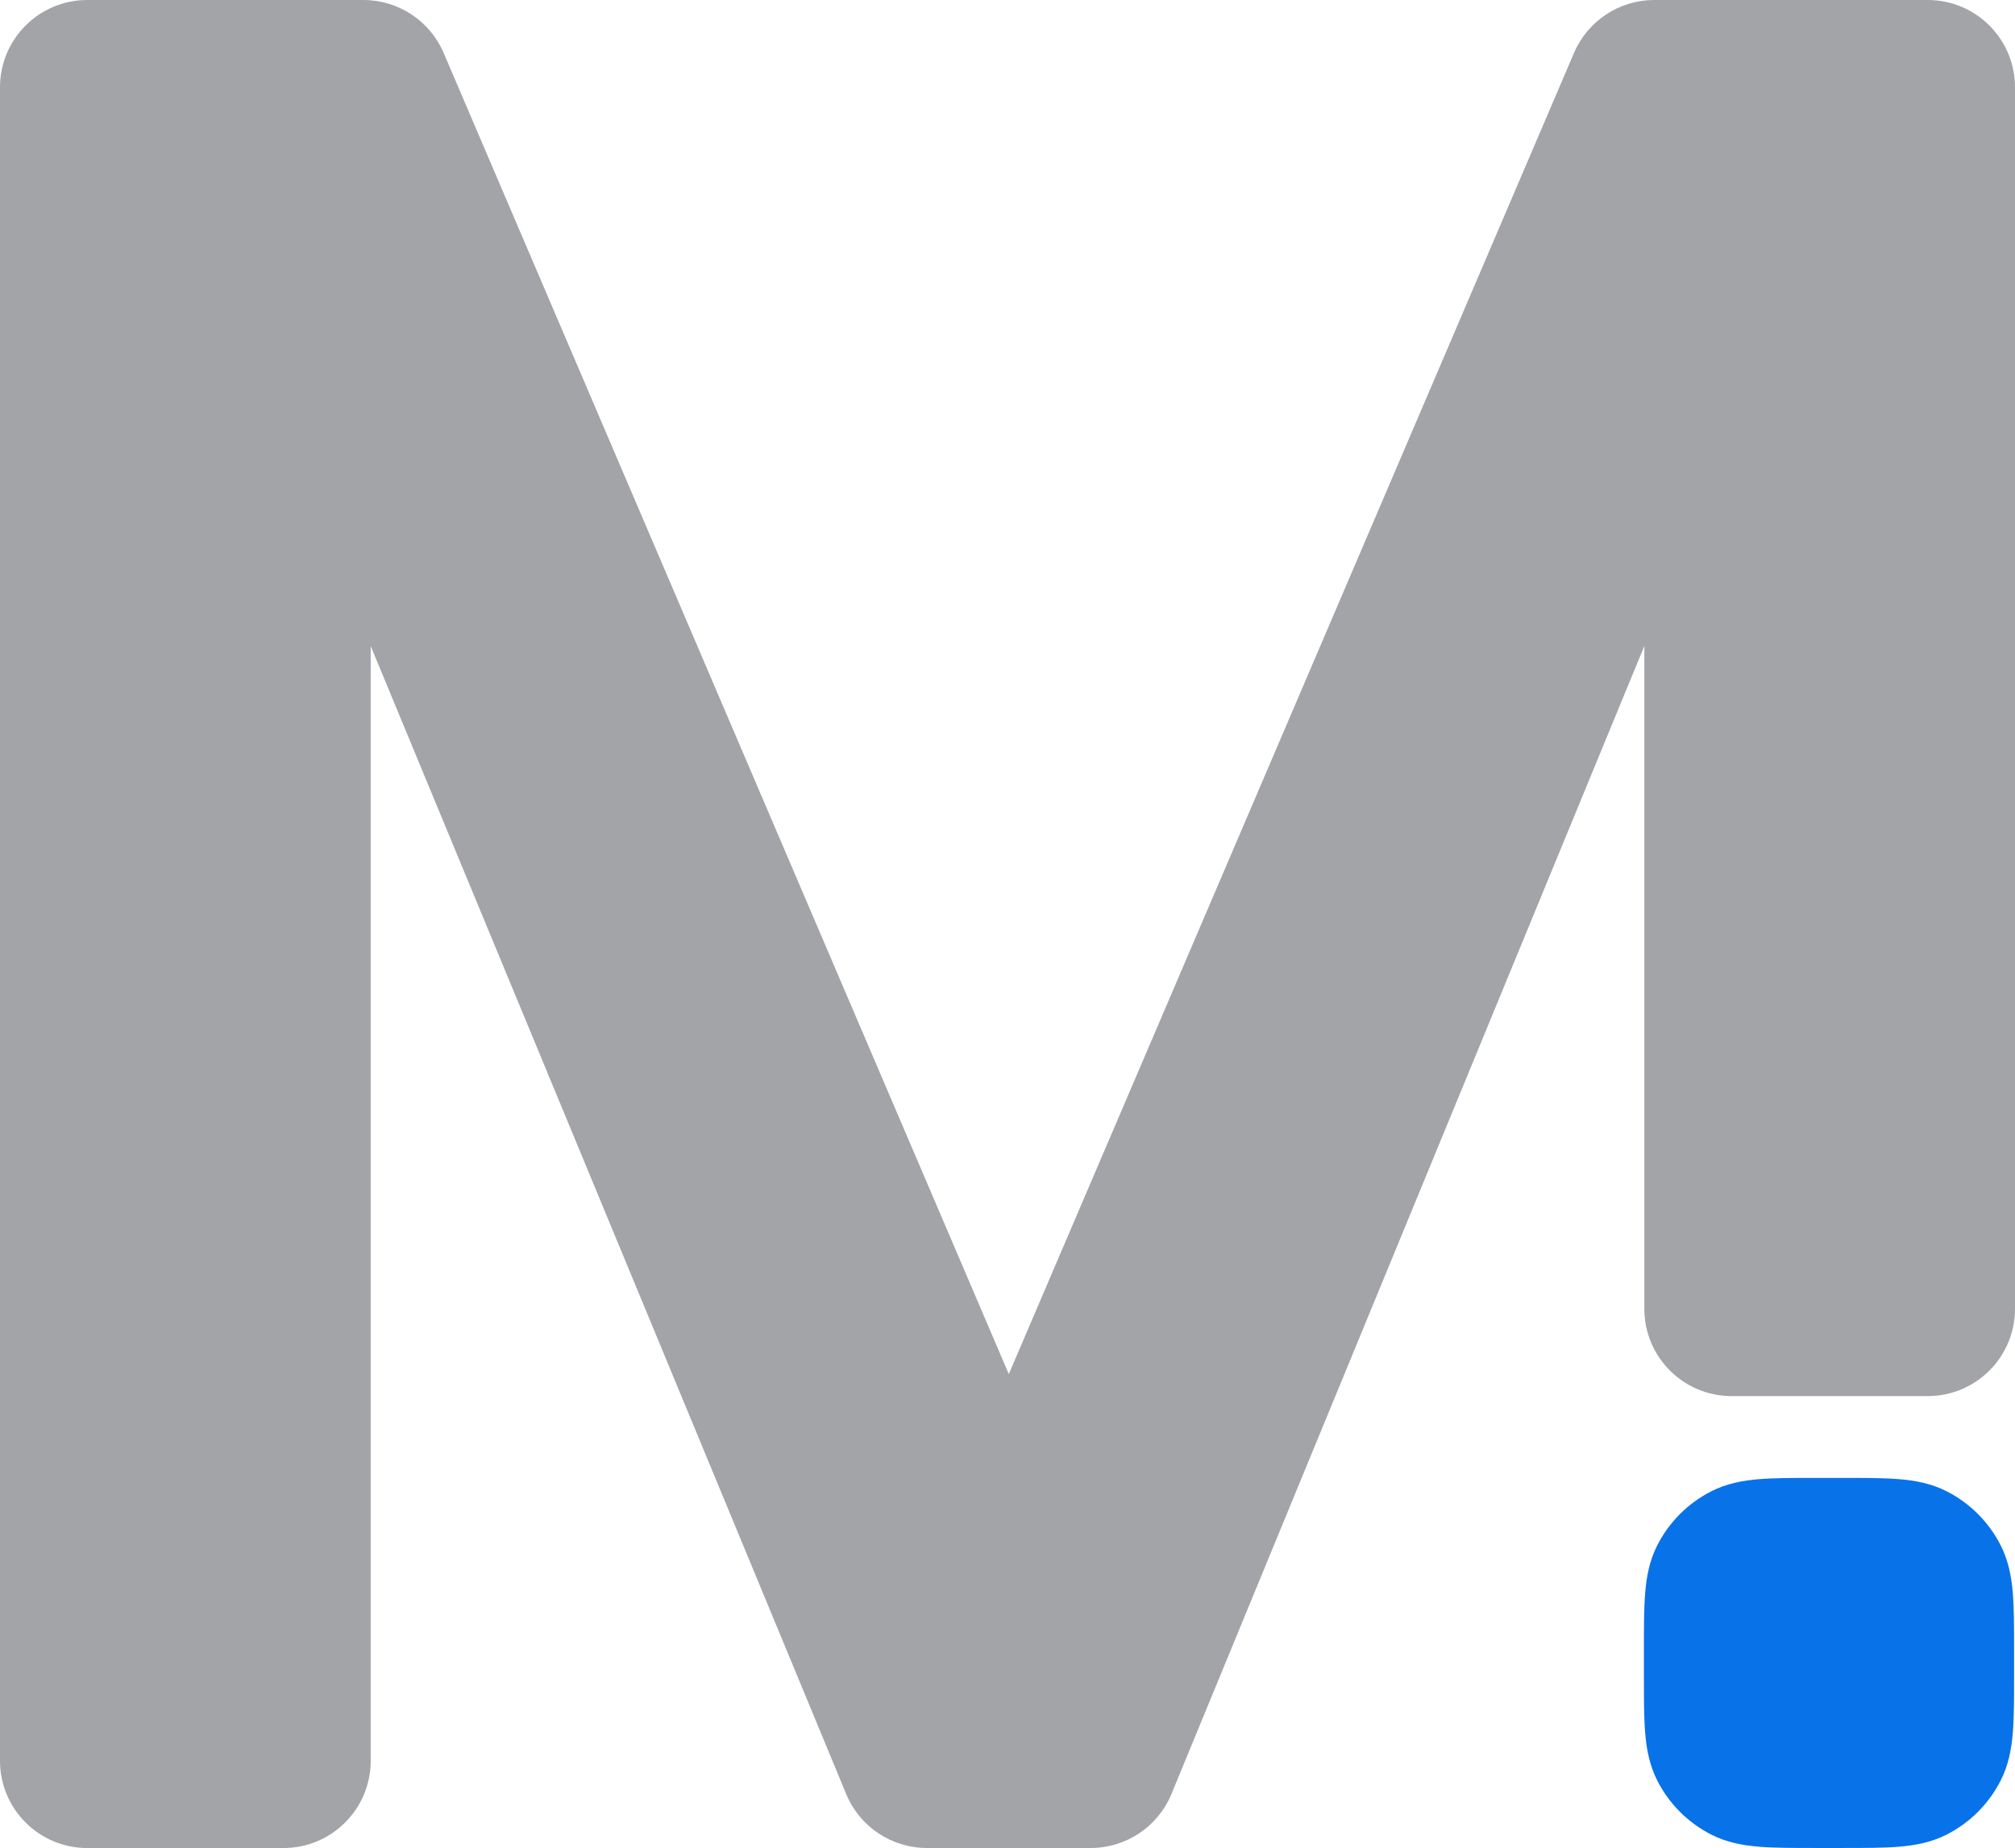
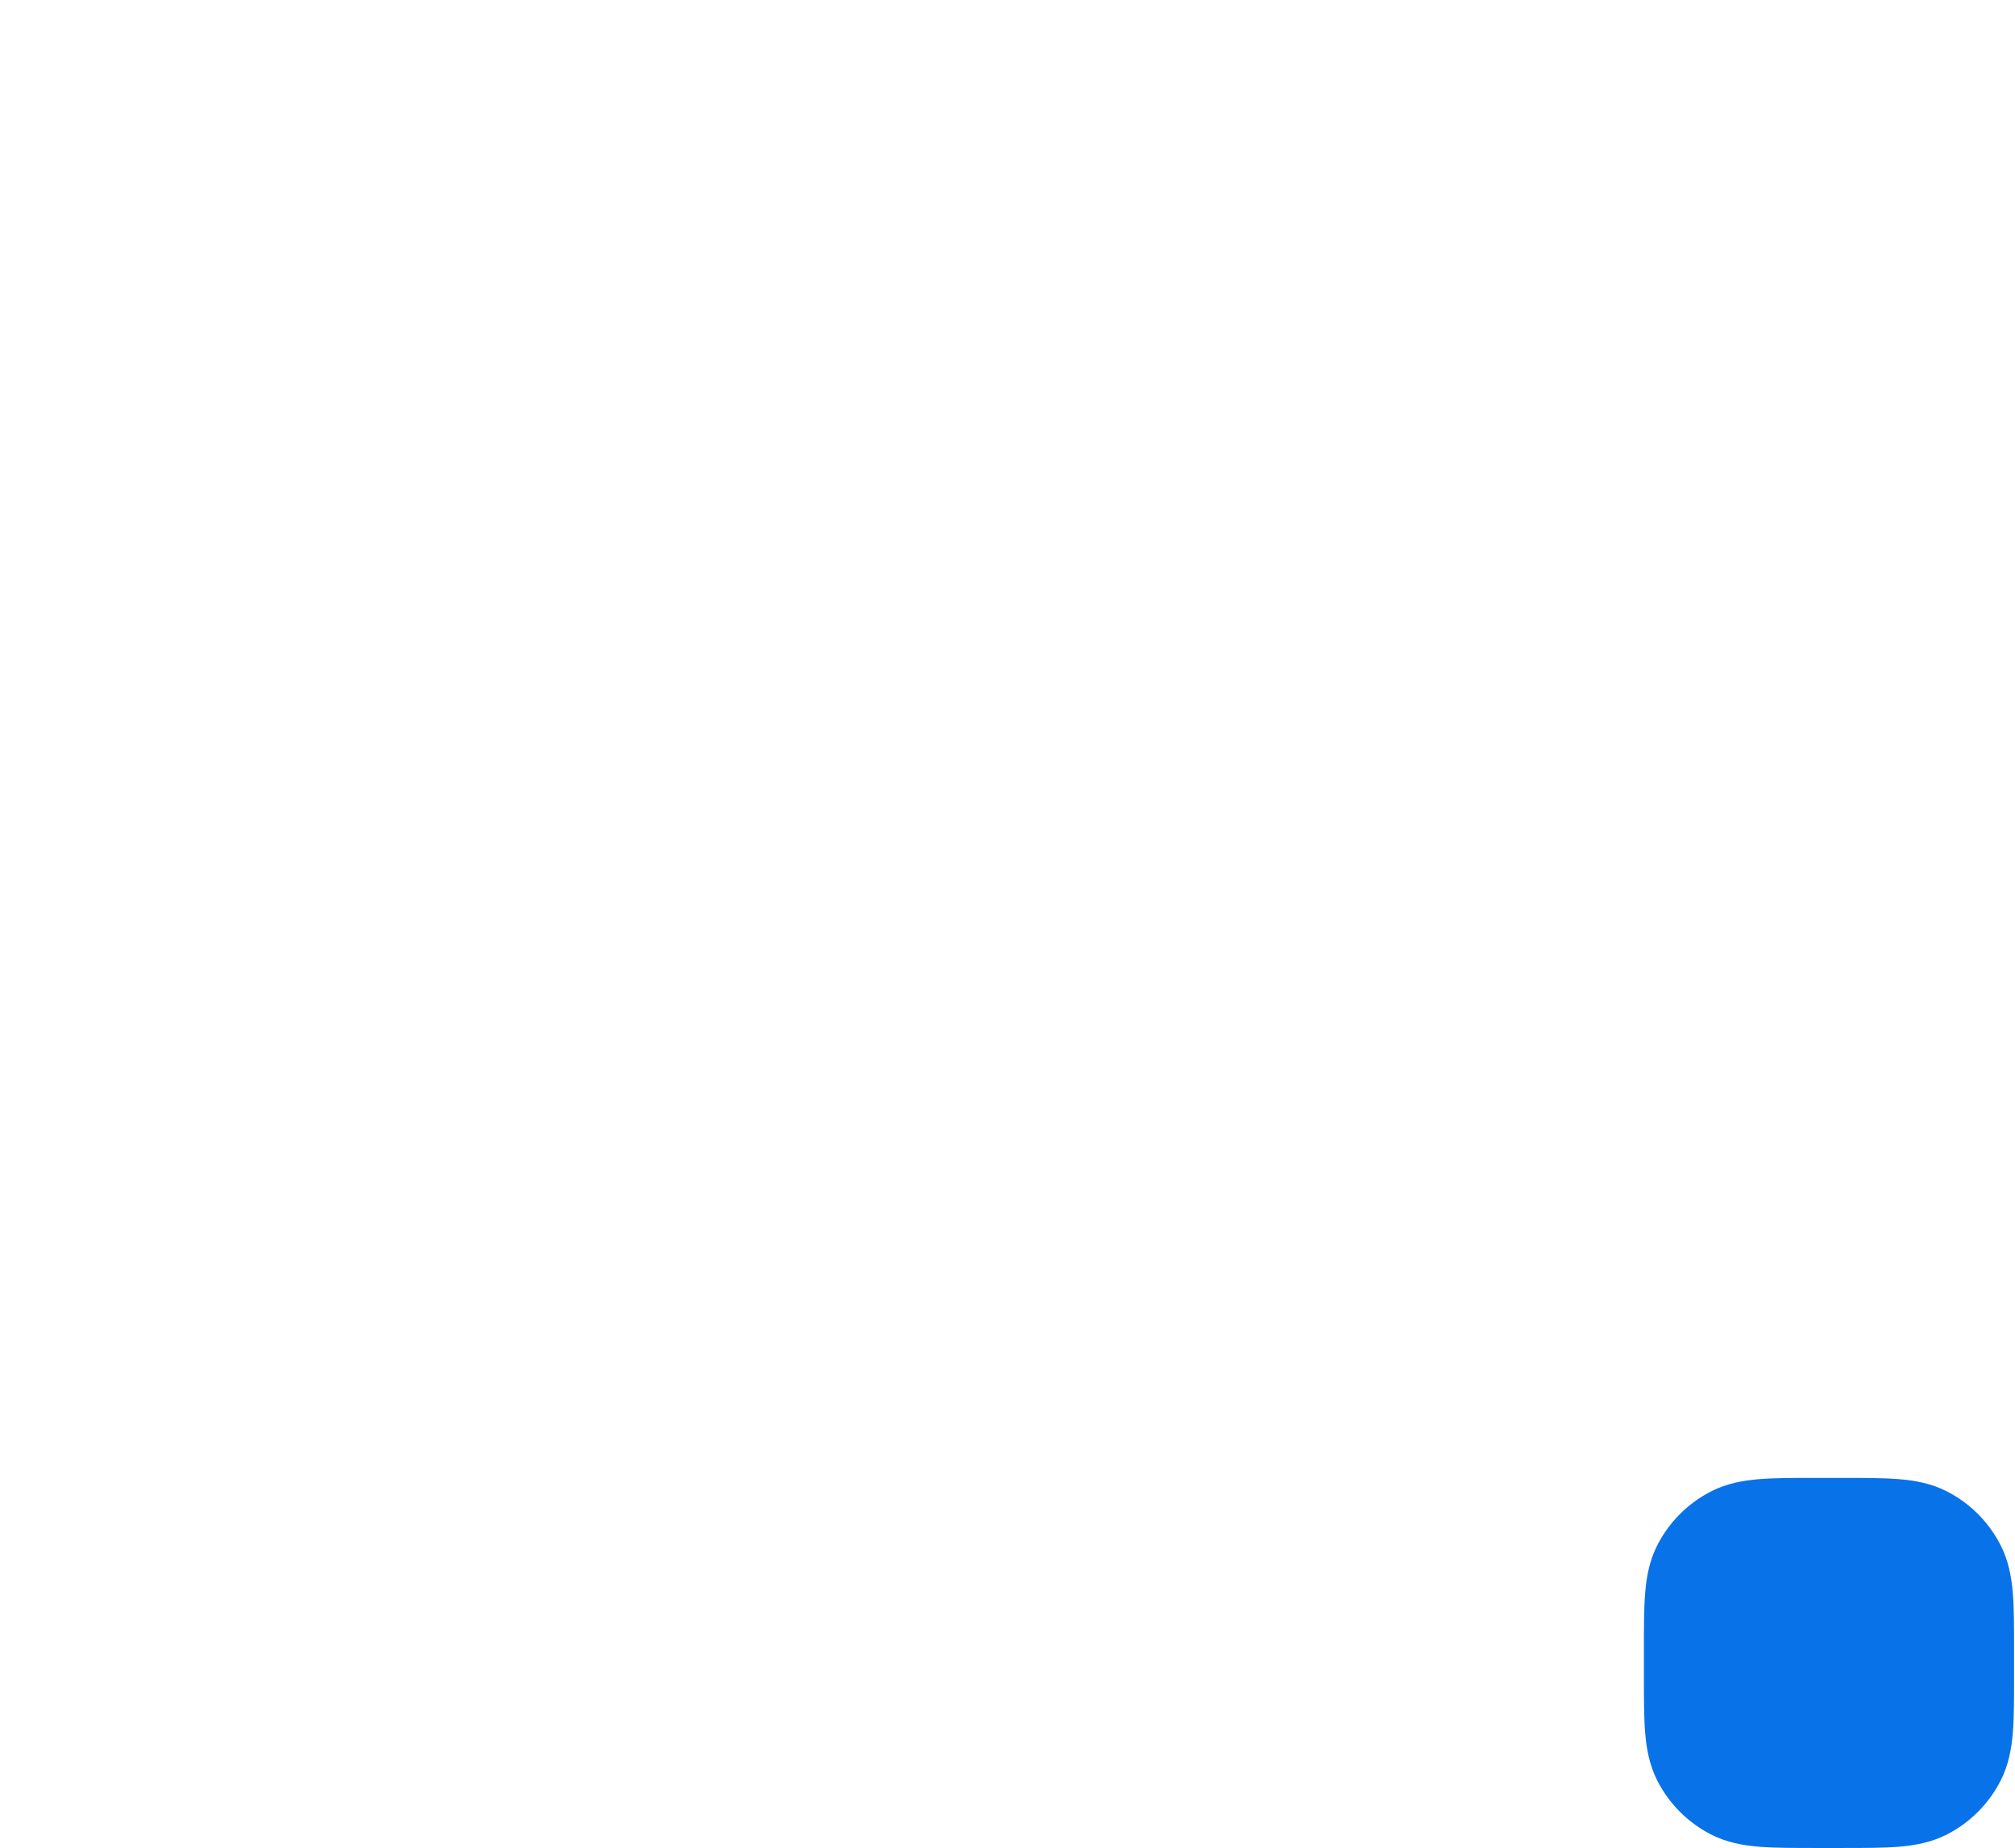
<svg xmlns="http://www.w3.org/2000/svg" id="Layer_2" data-name="Layer 2" viewBox="0 0 372.66 341.81">
  <defs>
    <style>
      .cls-1 {
        fill: #0872e9;
        fill-rule: evenodd;
      }

      .cls-2 {
        fill: #a3a4a8;
      }
    </style>
  </defs>
  <g id="Capa_1" data-name="Capa 1">
    <g>
-       <path class="cls-2" d="M372.66,16.14v225.94c0,8.92-7.23,16.14-16.14,16.14h-36.27c-8.92,0-16.14-7.23-16.14-16.14v-122.6l-87.45,212.32c-2.49,6.05-8.39,10-14.93,10h-30.31c-6.53,0-12.42-3.93-14.92-9.97L68.56,119.49v206.18c0,8.92-7.23,16.14-16.14,16.14H16.14c-8.92,0-16.14-7.23-16.14-16.14V16.14C0,7.23,7.23,0,16.14,0h51.07c6.46,0,12.3,3.85,14.84,9.79l104.52,244.36L291.1,9.79c2.54-5.94,8.38-9.79,14.84-9.79h50.58c8.92,0,16.14,7.23,16.14,16.14Z" />
      <path class="cls-1" d="M304.26,294.68c-.23,2.85-.23,6.31-.23,10.32v5.15c0,4.01,0,7.47.23,10.32.24,3.01.79,6,2.25,8.88,2.19,4.29,5.68,7.79,9.97,9.97,2.88,1.47,5.87,2.01,8.88,2.25,2.85.23,6.31.23,10.32.23h5.15c4.01,0,7.47,0,10.32-.23,3.01-.24,6-.79,8.88-2.25,4.29-2.19,7.79-5.68,9.97-9.97,1.47-2.88,2.01-5.87,2.26-8.88.23-2.85.23-6.31.23-10.32v-5.15c0-4.01,0-7.47-.23-10.32-.25-3.01-.79-6-2.26-8.88-2.19-4.29-5.68-7.79-9.97-9.97-2.88-1.47-5.87-2.01-8.88-2.25-2.85-.23-6.31-.23-10.32-.23h-5.15c-4.01,0-7.47,0-10.32.23-3.01.24-6,.79-8.88,2.25-4.29,2.19-7.79,5.68-9.97,9.97-1.47,2.88-2.01,5.87-2.25,8.88Z" />
    </g>
  </g>
</svg>